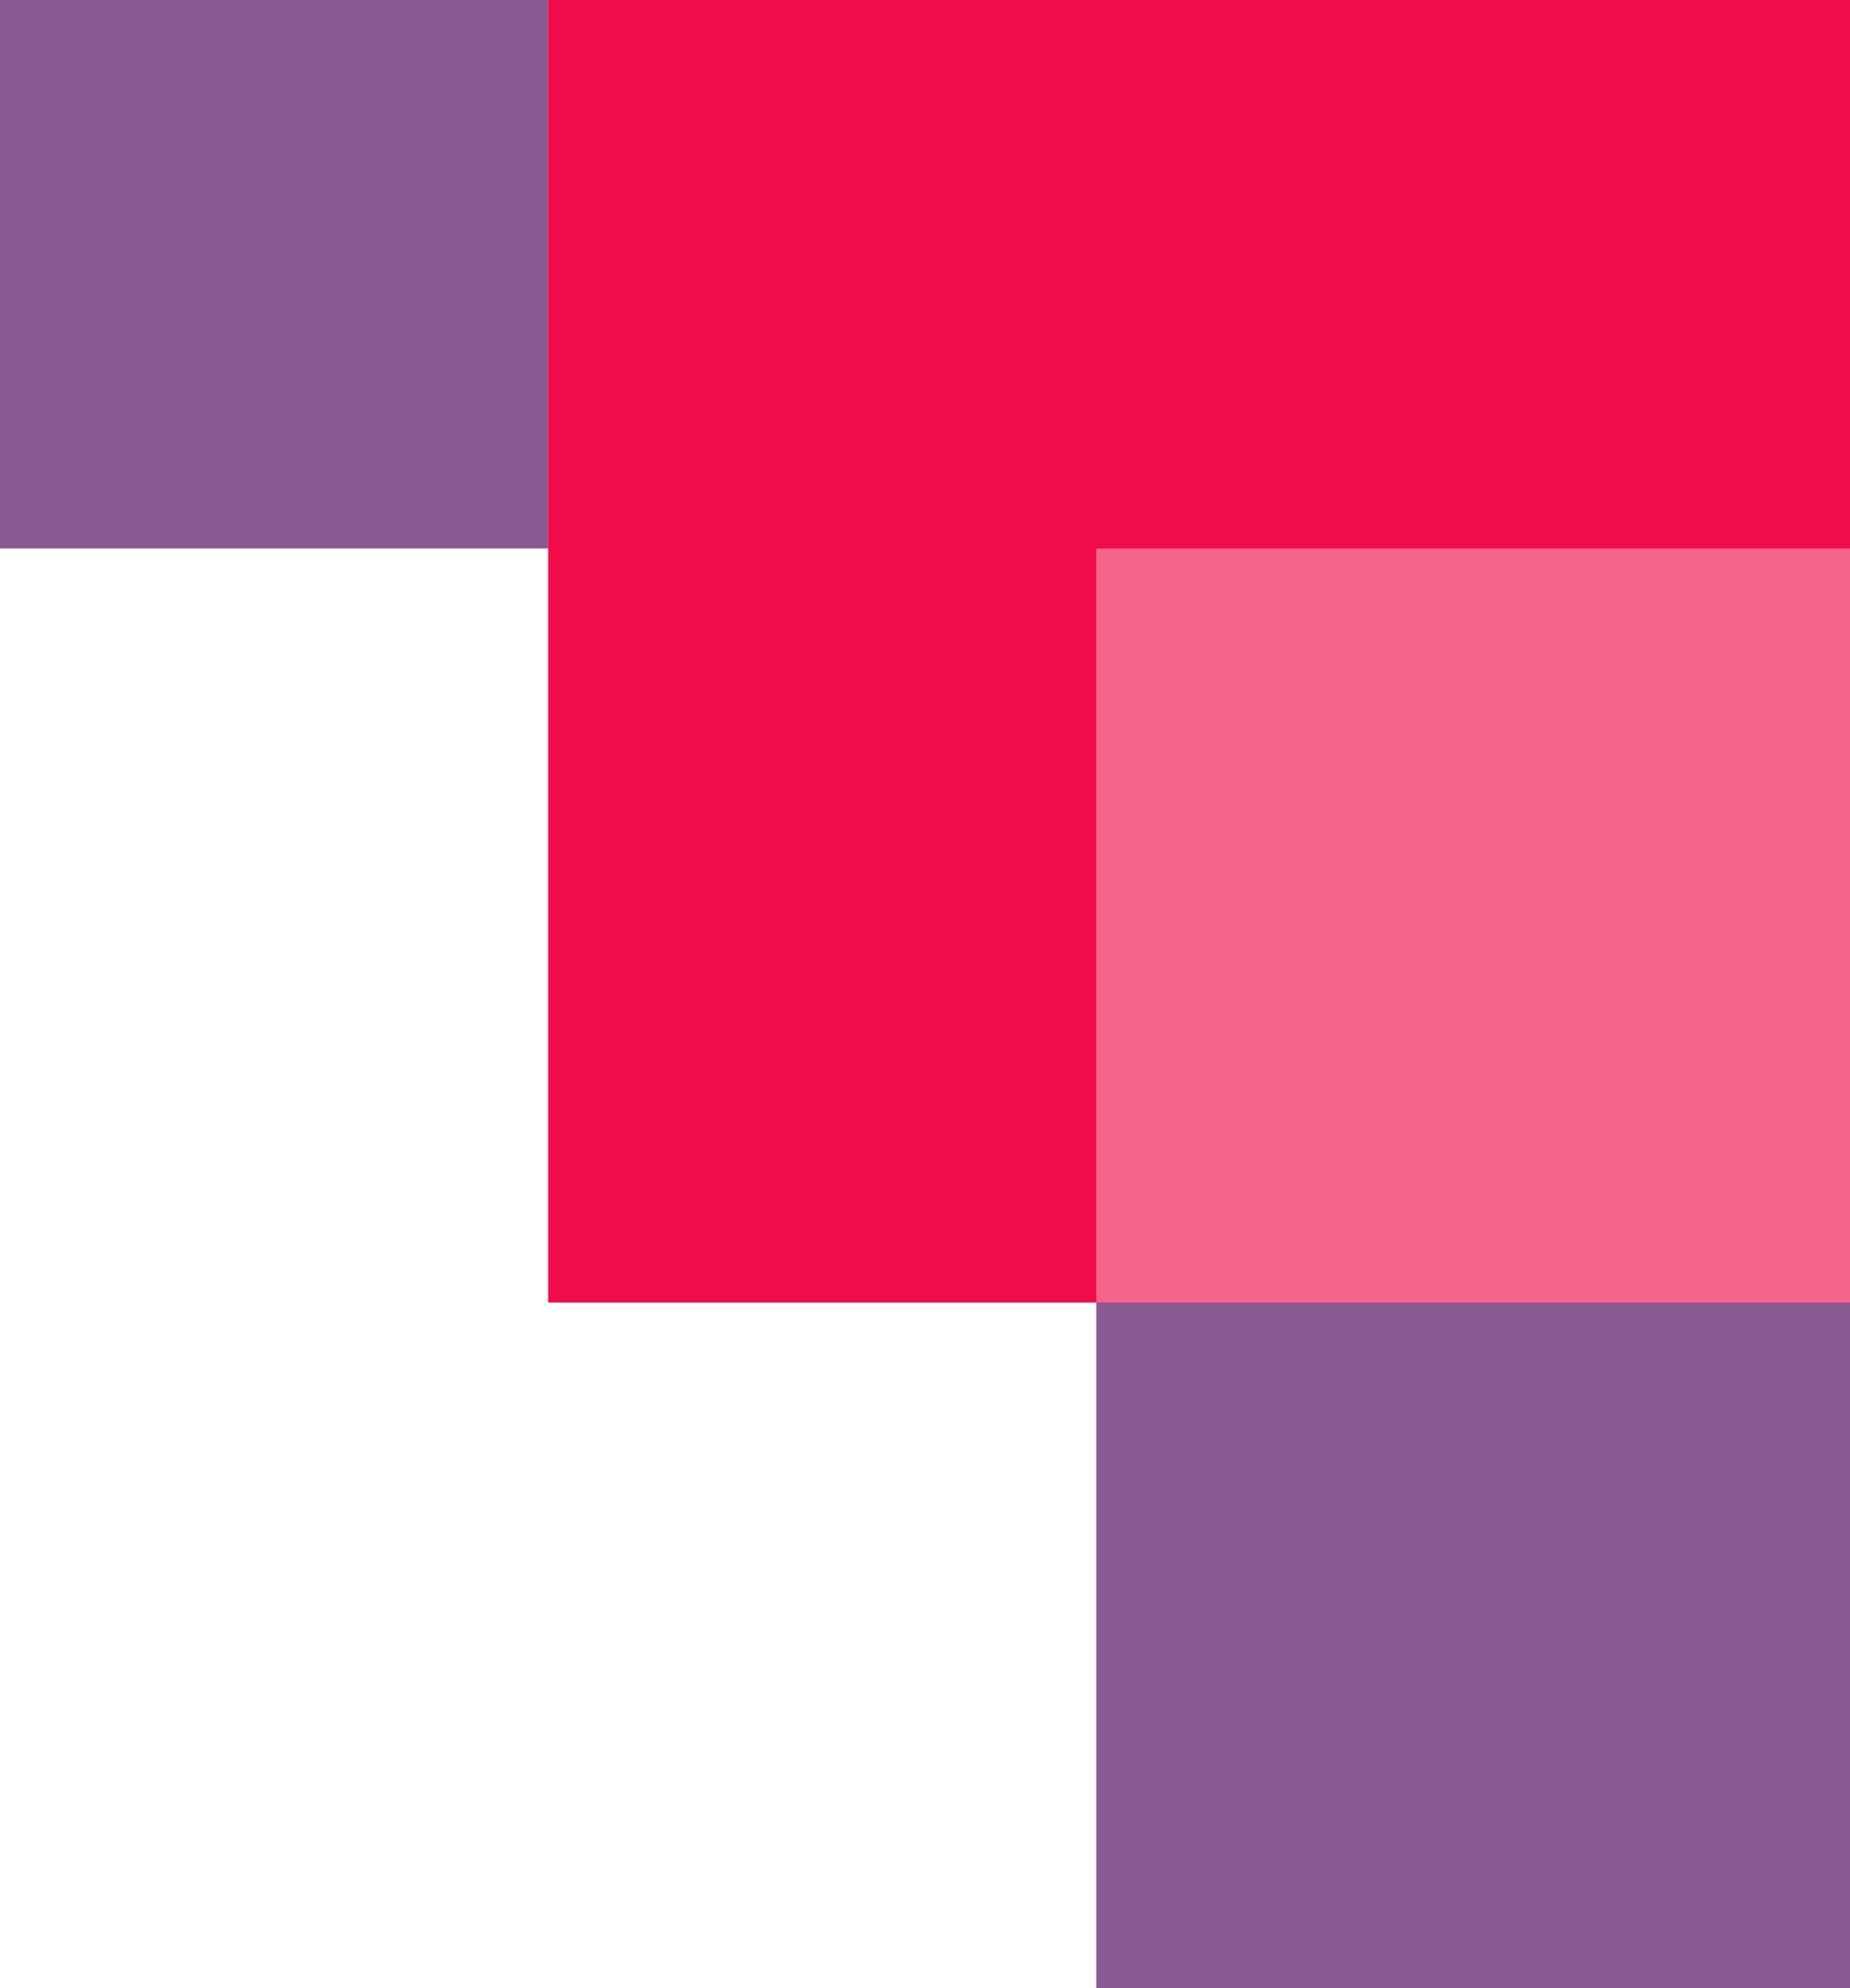
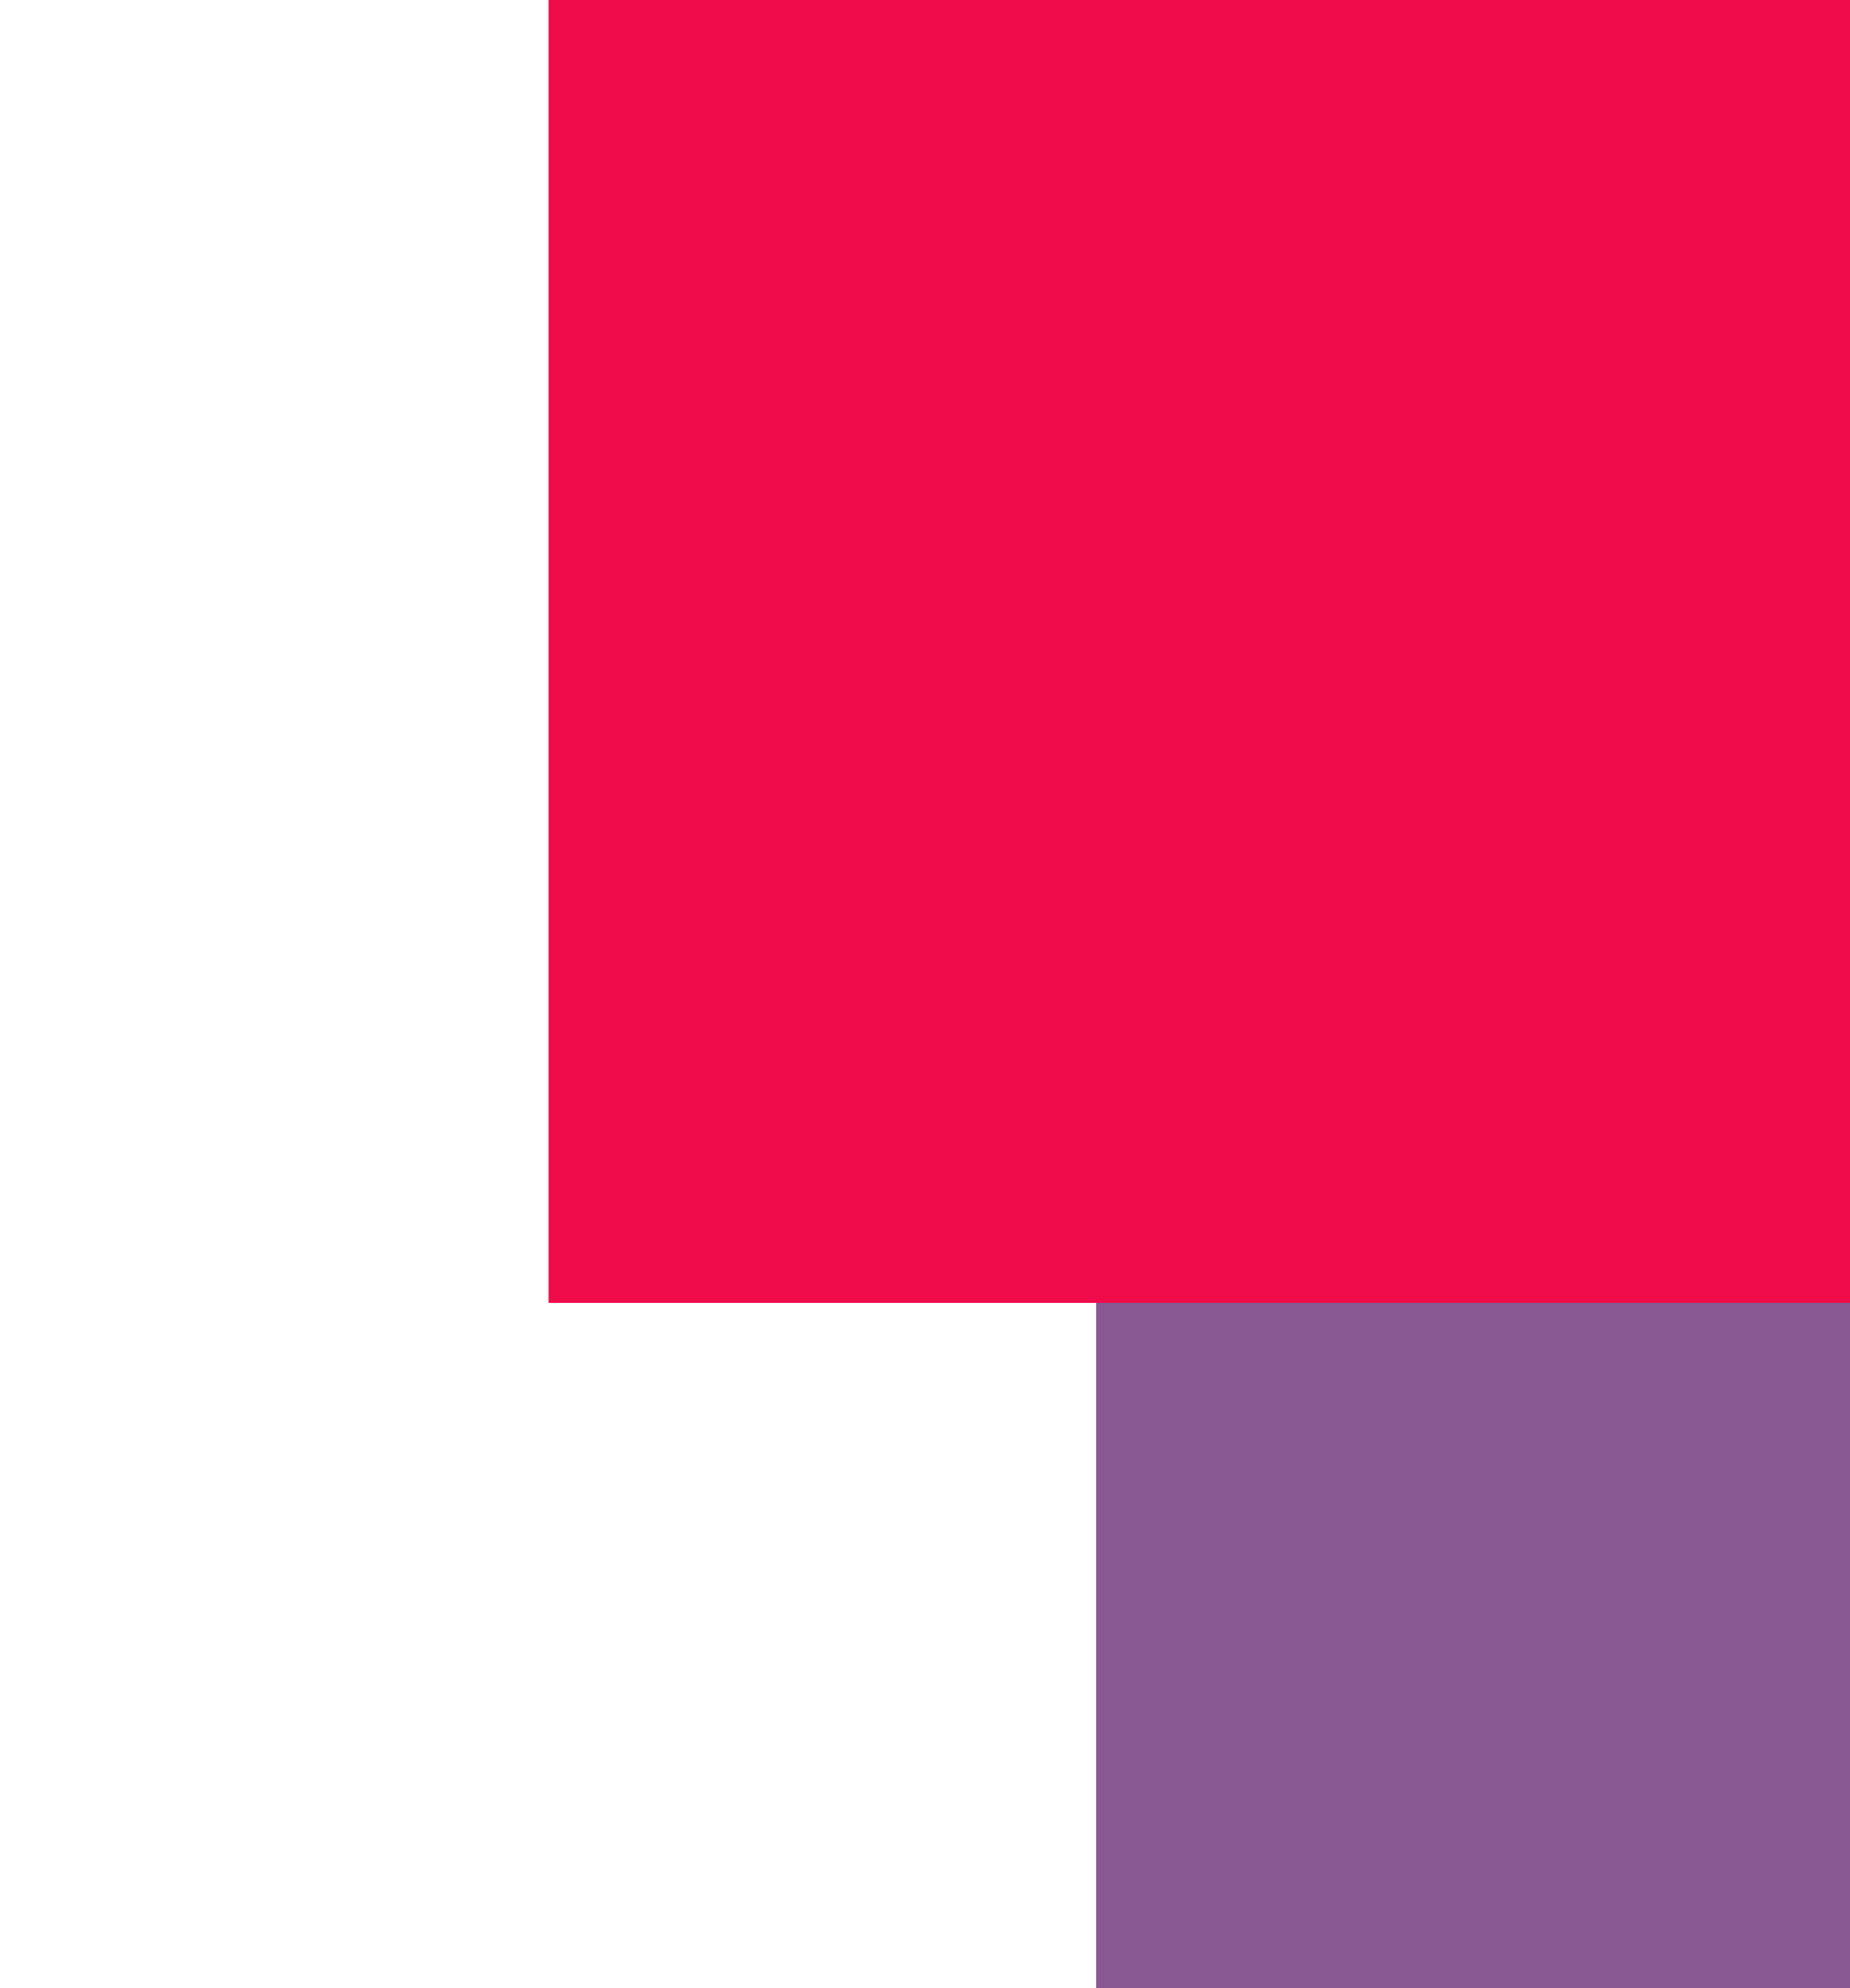
<svg xmlns="http://www.w3.org/2000/svg" width="27" height="29" viewBox="0 0 27 29" fill="none">
  <path d="M16 -4.80825e-07L27 0L27 29L16 29L16 -4.80825e-07Z" fill="#885992" />
-   <path d="M0 -3.49691e-07L8 0L8 8L-3.49691e-07 8L0 -3.49691e-07Z" fill="#885992" />
  <path d="M8 -8.30516e-07L27 0L27 19L8 19L8 -8.30516e-07Z" fill="#F00C4B" />
-   <path d="M16 8L27 8L27 19L16 19L16 8Z" fill="#F5658C" />
</svg>